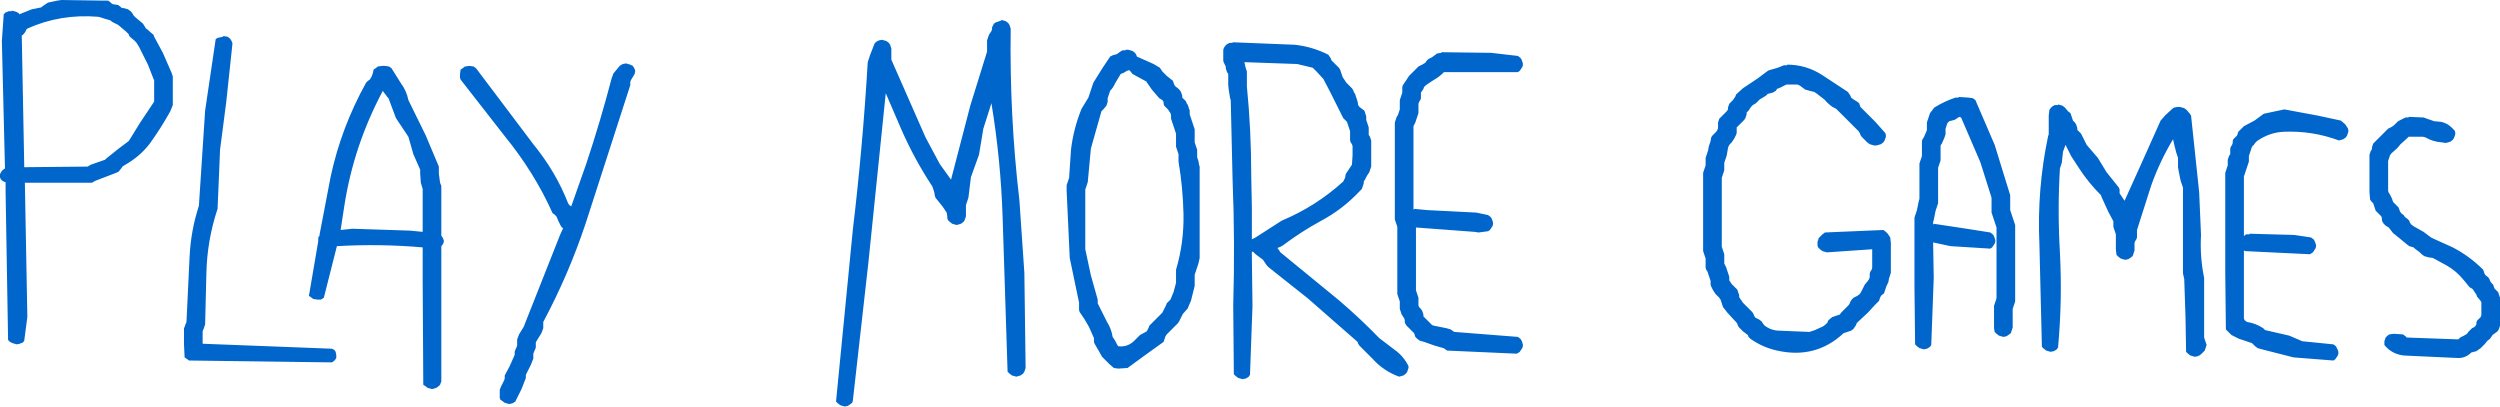
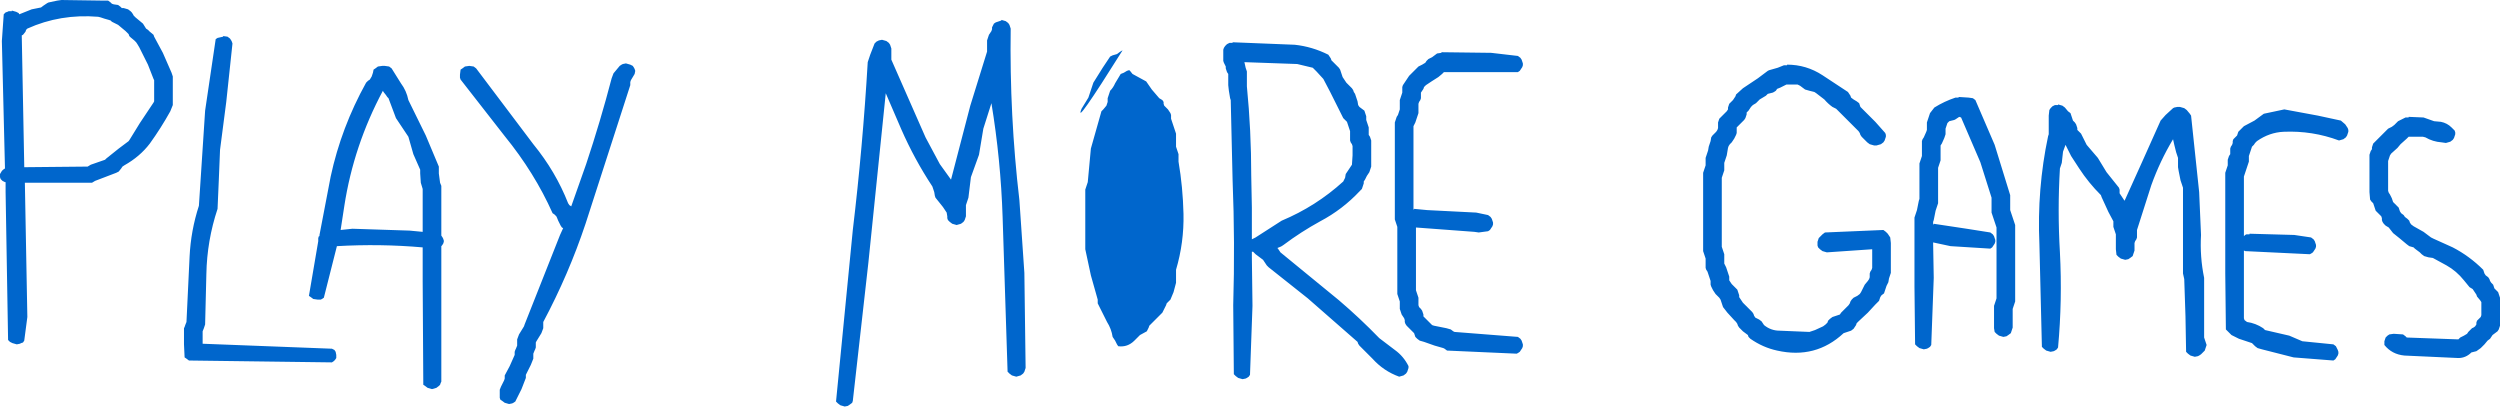
<svg xmlns="http://www.w3.org/2000/svg" height="32.7px" width="201.1px">
  <g transform="matrix(1.0, 0.0, 0.0, 1.0, 100.55, 16.35)">
-     <path d="M6.7 -11.35 L6.85 -11.2 7.0 -11.05 7.15 -10.9 7.25 -10.75 7.35 -10.45 7.45 -10.15 7.75 -9.7 8.2 -9.25 8.3 -9.1 8.35 -8.95 8.45 -8.8 8.5 -8.65 8.55 -8.5 8.65 -8.2 8.7 -7.9 8.8 -7.75 9.0 -7.6 9.2 -7.45 9.25 -7.3 9.3 -7.15 9.35 -7.0 9.35 -6.85 9.35 -6.7 9.4 -6.55 9.45 -6.4 9.5 -6.25 9.55 -6.1 9.55 -5.95 9.55 -5.8 9.55 -5.65 9.55 -5.5 9.65 -5.35 9.7 -5.2 9.75 -5.05 9.75 -4.9 9.75 -4.6 9.75 -4.3 9.75 -3.7 9.75 -2.95 9.7 -2.8 9.65 -2.65 9.6 -2.5 9.5 -2.35 9.4 -2.2 9.25 -1.9 9.15 -1.75 9.15 -1.6 9.1 -1.45 9.05 -1.3 9.0 -1.15 8.85 -1.0 Q7.45 0.5 5.65 1.45 4.1 2.3 2.7 3.35 L2.55 3.45 2.45 3.5 2.2 3.6 2.25 3.65 2.35 3.8 2.45 3.95 7.15 7.8 Q8.85 9.25 10.4 10.85 L11.65 11.8 Q12.35 12.3 12.75 13.1 L12.75 13.25 12.7 13.4 12.65 13.55 12.55 13.7 12.35 13.85 12.0 13.95 Q10.75 13.5 9.85 12.5 L8.8 11.45 8.7 11.3 8.65 11.15 4.65 7.65 1.5 5.15 1.35 5.0 1.25 4.85 1.15 4.7 1.05 4.55 0.45 4.1 0.25 3.9 0.15 3.9 0.15 4.35 0.2 8.25 0.0 13.8 -0.1 13.95 -0.25 14.05 -0.35 14.1 -0.6 14.15 -0.95 14.05 -1.15 13.9 -1.3 13.75 -1.35 8.2 Q-1.2 3.15 -1.4 -1.85 L-1.55 -8.3 -1.6 -8.45 -1.65 -8.75 -1.7 -9.05 -1.75 -9.5 -1.75 -10.25 -1.75 -10.4 -1.85 -10.55 -1.9 -10.7 -1.95 -10.85 -1.95 -11.0 -2.1 -11.3 -2.15 -11.45 -2.15 -11.6 -2.15 -11.75 -2.15 -11.9 -2.15 -12.05 -2.15 -12.2 -2.15 -12.35 -2.1 -12.5 -2.0 -12.65 -1.85 -12.8 -1.65 -12.9 -1.4 -12.9 -1.4 -12.95 3.6 -12.75 Q5.0 -12.6 6.3 -11.95 L6.4 -11.8 6.5 -11.65 6.55 -11.5 6.7 -11.35 M5.35 -10.6 L5.05 -10.9 3.8 -11.2 -0.45 -11.35 -0.35 -10.9 -0.25 -10.6 -0.25 -10.0 -0.25 -9.4 Q0.1 -5.85 0.1 -2.2 L0.15 0.35 0.15 2.9 0.45 2.75 2.55 1.4 Q5.3 0.25 7.5 -1.75 L7.65 -2.05 7.7 -2.35 8.0 -2.8 8.2 -3.1 8.25 -3.85 8.25 -4.6 8.2 -4.75 8.1 -4.9 8.05 -5.05 8.05 -5.35 8.05 -5.65 8.05 -5.8 7.9 -6.25 7.8 -6.55 7.65 -6.7 7.5 -6.85 6.45 -8.95 5.9 -10.0 5.35 -10.6 M19.4 -12.1 L21.55 -11.85 21.75 -11.7 21.85 -11.55 21.9 -11.4 21.95 -11.25 21.95 -11.1 21.9 -10.95 21.8 -10.8 21.7 -10.65 21.55 -10.55 21.45 -10.55 15.6 -10.55 15.45 -10.4 15.15 -10.15 14.6 -9.8 14.15 -9.5 14.0 -9.35 13.95 -9.2 13.85 -9.05 13.75 -8.9 13.75 -8.75 13.75 -8.6 13.75 -8.45 13.7 -8.3 13.6 -8.15 13.55 -8.0 13.55 -7.85 13.55 -7.7 13.55 -7.55 13.55 -7.4 13.55 -7.25 13.5 -7.1 13.45 -6.95 13.4 -6.8 13.35 -6.65 13.3 -6.5 13.15 -6.2 13.15 -6.05 13.15 -3.65 13.15 -3.2 13.15 -3.05 13.15 0.25 13.15 0.5 13.2 0.5 13.2 0.45 14.25 0.55 18.2 0.75 19.15 0.95 19.35 1.1 19.45 1.25 19.5 1.4 19.55 1.55 19.55 1.7 19.5 1.85 19.4 2.0 19.3 2.15 19.15 2.25 18.4 2.35 18.05 2.3 13.35 1.95 13.35 3.25 13.35 4.6 13.35 4.75 13.35 7.0 13.4 7.15 13.45 7.3 13.5 7.45 13.55 7.6 13.55 7.75 13.55 7.9 13.55 8.05 13.55 8.2 13.6 8.35 13.75 8.5 13.85 8.65 13.9 8.8 13.95 8.95 13.95 9.1 14.1 9.25 14.25 9.4 14.4 9.55 14.55 9.7 14.65 9.8 14.8 9.85 15.8 10.05 16.15 10.15 16.35 10.3 16.45 10.35 21.55 10.75 21.75 10.9 21.85 11.05 21.9 11.2 21.95 11.35 21.95 11.5 21.9 11.65 21.8 11.8 21.7 11.95 21.55 12.05 21.45 12.1 15.85 11.85 15.65 11.7 15.55 11.65 14.85 11.45 14.0 11.15 13.65 11.05 13.45 10.9 13.3 10.75 13.25 10.6 13.2 10.45 13.05 10.3 12.9 10.15 12.75 10.0 12.6 9.85 12.5 9.7 12.45 9.55 12.45 9.4 12.4 9.25 12.3 9.1 12.2 8.95 12.15 8.8 12.1 8.65 12.05 8.5 12.05 8.35 12.05 8.2 12.05 8.05 12.05 7.9 12.0 7.75 11.95 7.6 11.9 7.45 11.85 7.3 11.85 7.15 11.85 5.65 11.85 4.3 11.85 4.15 11.85 1.9 11.8 1.75 11.75 1.6 11.7 1.45 11.65 1.3 11.65 1.0 11.65 -1.55 11.65 -1.7 11.65 -2.0 11.65 -5.6 11.65 -6.5 11.7 -6.65 11.75 -6.8 11.8 -6.95 11.9 -7.1 11.95 -7.25 12.05 -7.55 12.05 -7.7 12.05 -7.85 12.05 -8.0 12.05 -8.15 12.05 -8.3 12.1 -8.45 12.15 -8.6 12.2 -8.75 12.25 -8.9 12.25 -9.05 12.25 -9.2 12.25 -9.35 12.3 -9.5 12.5 -9.8 12.8 -10.25 13.55 -11.0 13.85 -11.15 14.1 -11.3 14.2 -11.45 14.35 -11.6 14.65 -11.75 14.85 -11.9 15.05 -12.05 15.4 -12.1 15.4 -12.15 19.4 -12.1 M37.65 -6.5 L37.7 -6.65 37.75 -6.8 37.9 -6.95 38.05 -7.1 38.35 -7.4 38.45 -7.55 38.45 -7.7 38.5 -7.85 38.55 -8.0 38.85 -8.3 39.05 -8.6 39.1 -8.75 39.65 -9.25 40.85 -10.05 41.65 -10.65 41.75 -10.7 42.45 -10.9 42.95 -11.1 43.2 -11.1 43.2 -11.15 Q44.75 -11.15 46.05 -10.3 L48.1 -8.95 48.2 -8.8 48.3 -8.65 48.35 -8.5 48.55 -8.35 48.8 -8.2 49.0 -8.05 49.05 -7.9 49.1 -7.75 49.55 -7.3 50.3 -6.55 51.1 -5.65 51.15 -5.5 51.15 -5.35 51.1 -5.2 51.05 -5.05 50.95 -4.9 50.75 -4.75 50.4 -4.65 50.2 -4.65 49.85 -4.75 49.65 -4.9 49.5 -5.05 49.35 -5.2 49.2 -5.35 49.1 -5.5 49.05 -5.65 48.95 -5.8 48.65 -6.1 48.05 -6.7 47.3 -7.45 47.15 -7.6 46.85 -7.75 Q46.5 -8.0 46.2 -8.35 L45.55 -8.85 45.4 -8.95 45.0 -9.05 44.65 -9.15 44.45 -9.3 44.25 -9.45 44.05 -9.55 43.95 -9.55 43.15 -9.55 42.85 -9.4 42.65 -9.3 42.4 -9.2 42.3 -9.05 42.15 -8.95 42.05 -8.9 41.65 -8.8 41.5 -8.65 41.0 -8.35 40.7 -8.05 40.45 -7.9 40.3 -7.75 40.2 -7.6 40.1 -7.45 39.95 -7.3 39.95 -7.15 39.9 -7.0 39.85 -6.85 39.75 -6.7 39.6 -6.55 39.45 -6.4 39.15 -6.1 39.15 -5.95 39.15 -5.8 39.15 -5.65 39.1 -5.5 38.95 -5.2 38.75 -4.9 38.6 -4.75 38.5 -4.6 38.45 -4.45 38.4 -4.15 38.35 -3.85 38.3 -3.7 38.15 -3.25 38.15 -3.1 38.15 -2.95 38.15 -2.8 38.15 -2.65 38.1 -2.5 38.05 -2.35 38.0 -2.2 37.95 -2.05 37.95 -1.0 37.95 0.95 37.95 3.2 37.95 3.5 38.0 3.65 38.05 3.8 38.1 3.95 38.15 4.1 38.15 4.25 38.15 4.4 38.15 4.55 38.15 4.7 38.15 4.85 38.3 5.15 38.4 5.45 38.45 5.6 38.55 5.9 38.55 6.05 38.55 6.2 38.65 6.35 38.75 6.5 38.9 6.65 39.2 6.95 39.25 7.1 39.3 7.25 39.35 7.4 39.35 7.55 39.45 7.7 39.65 8.0 39.95 8.3 40.25 8.6 40.4 8.75 40.5 8.9 40.55 9.05 40.65 9.2 40.95 9.35 41.15 9.5 41.25 9.65 41.35 9.8 Q41.9 10.25 42.6 10.25 L45.0 10.35 45.45 10.2 46.1 9.9 46.3 9.75 46.45 9.6 46.5 9.45 46.65 9.3 46.85 9.15 47.15 9.05 47.45 8.95 47.55 8.8 47.7 8.65 47.85 8.5 48.15 8.2 48.25 8.05 48.3 7.9 48.4 7.75 48.55 7.6 48.85 7.45 49.05 7.3 49.15 7.15 49.3 6.85 49.45 6.55 49.7 6.25 49.8 6.1 49.85 5.95 49.85 5.8 49.85 5.65 49.9 5.5 50.0 5.35 50.05 5.2 50.05 5.05 50.05 4.75 50.05 4.45 50.05 4.15 50.05 3.7 46.4 3.95 46.05 3.85 45.85 3.7 45.7 3.55 45.65 3.4 45.65 3.25 45.65 3.1 45.7 2.95 45.75 2.8 45.9 2.65 46.05 2.5 46.25 2.35 50.95 2.15 51.15 2.3 51.3 2.45 51.4 2.6 51.5 2.75 51.55 3.2 51.55 3.95 51.55 4.85 51.55 5.6 51.5 5.75 51.4 6.05 51.35 6.35 51.2 6.65 51.05 7.1 51.0 7.25 50.8 7.4 50.7 7.55 50.65 7.7 50.6 7.85 50.3 8.15 49.7 8.8 48.95 9.5 48.8 9.65 48.75 9.8 48.65 9.95 48.55 10.1 48.35 10.25 48.05 10.35 47.75 10.45 Q45.5 12.55 42.4 11.85 41.25 11.6 40.25 10.9 L40.1 10.75 40.05 10.6 39.85 10.45 39.65 10.3 39.5 10.15 39.35 10.0 39.25 9.85 39.2 9.7 39.1 9.55 38.95 9.4 38.4 8.8 38.05 8.35 37.85 7.75 37.75 7.6 37.45 7.3 37.25 7.0 37.1 6.7 37.05 6.55 37.05 6.4 37.05 6.25 37.0 6.1 36.9 5.8 36.8 5.5 36.7 5.35 36.65 5.2 36.65 5.05 36.65 4.9 36.65 4.75 36.65 4.6 36.65 4.45 36.6 4.3 36.55 4.15 36.5 4.0 36.45 3.85 36.45 2.5 36.45 0.25 36.45 -2.45 36.5 -2.6 36.55 -2.75 36.6 -2.9 36.65 -3.05 36.65 -3.2 36.65 -3.35 36.65 -3.5 36.65 -3.65 36.7 -3.8 36.85 -4.25 36.9 -4.55 37.05 -5.0 37.1 -5.3 37.2 -5.45 37.35 -5.6 37.5 -5.75 37.6 -5.9 37.65 -6.05 37.65 -6.2 37.65 -6.35 37.65 -6.5 M58.15 -8.45 L58.35 -8.3 59.9 -4.7 61.15 -0.65 61.15 -0.5 61.15 -0.2 61.15 0.4 61.15 0.55 61.2 0.7 61.3 1.0 61.5 1.6 61.55 1.75 61.55 4.15 61.55 7.45 61.55 7.9 61.5 8.05 61.45 8.2 61.4 8.35 61.35 8.5 61.35 8.65 61.35 9.1 61.35 9.85 61.35 10.0 61.3 10.15 61.25 10.3 61.2 10.45 61.0 10.6 60.85 10.7 60.6 10.75 60.25 10.65 60.05 10.5 59.9 10.35 59.85 10.05 59.85 9.0 59.85 8.25 59.9 8.1 59.95 7.95 60.0 7.8 60.05 7.65 60.05 5.55 60.05 2.55 60.05 1.95 60.0 1.8 59.9 1.5 59.7 0.9 59.65 0.75 59.65 0.6 59.65 0.3 59.65 -0.3 59.65 -0.45 58.75 -3.3 57.2 -6.9 57.05 -6.95 56.9 -6.85 56.75 -6.75 56.65 -6.7 56.25 -6.6 56.1 -6.45 56.05 -6.3 56.0 -6.15 55.95 -6.0 55.95 -5.85 55.95 -5.7 55.95 -5.55 55.9 -5.4 55.85 -5.25 55.65 -4.8 55.55 -4.65 55.55 -4.5 55.55 -4.2 55.55 -3.6 55.55 -3.45 55.5 -3.3 55.45 -3.15 55.4 -3.0 55.35 -2.85 55.35 -2.25 55.35 -0.75 55.35 0.0 55.3 0.15 55.15 0.6 55.0 1.35 54.95 1.5 54.95 1.7 55.0 1.7 55.0 1.65 57.65 2.05 59.55 2.35 59.75 2.5 59.85 2.65 59.9 2.8 59.95 2.95 59.95 3.1 59.9 3.25 59.8 3.4 59.7 3.55 59.55 3.65 56.35 3.45 54.95 3.15 55.0 6.0 54.8 11.4 54.7 11.55 54.55 11.65 54.45 11.7 54.2 11.75 53.85 11.65 53.65 11.5 53.5 11.35 53.45 6.7 53.45 1.15 53.5 1.0 53.65 0.55 53.8 -0.2 53.85 -0.35 53.85 -0.95 53.85 -2.45 53.85 -3.2 53.9 -3.35 53.95 -3.5 54.0 -3.65 54.05 -3.8 54.05 -3.95 54.05 -4.25 54.05 -4.85 54.05 -5.0 54.1 -5.15 54.2 -5.3 54.4 -5.75 54.45 -5.9 54.45 -6.05 54.45 -6.2 54.45 -6.35 54.45 -6.5 54.5 -6.65 54.55 -6.8 54.65 -7.1 54.7 -7.25 55.05 -7.7 Q55.85 -8.2 56.75 -8.5 L57.0 -8.5 57.0 -8.55 57.8 -8.5 58.15 -8.45 M66.35 -6.5 L66.45 -6.35 66.5 -6.2 66.55 -6.05 66.55 -5.9 66.7 -5.75 66.85 -5.6 67.3 -4.7 68.2 -3.65 68.9 -2.5 69.9 -1.25 69.95 -1.1 69.95 -0.95 69.95 -0.8 70.05 -0.65 70.25 -0.35 70.35 -0.2 71.75 -3.3 73.25 -6.65 73.65 -7.1 74.25 -7.65 74.35 -7.7 74.6 -7.75 74.8 -7.75 75.15 -7.65 75.35 -7.5 75.6 -7.2 75.7 -7.05 76.35 -0.9 76.5 2.55 Q76.4 4.3 76.75 6.0 L76.75 8.1 76.75 10.35 76.75 10.8 76.8 10.95 76.85 11.1 76.9 11.25 76.95 11.4 76.9 11.55 76.85 11.7 76.8 11.85 76.65 12.0 76.5 12.15 76.35 12.25 76.25 12.3 76.0 12.35 75.65 12.25 75.45 12.1 75.3 11.95 75.25 9.1 75.15 6.1 75.05 5.65 75.05 2.5 75.05 -0.65 75.05 -1.25 74.85 -1.85 74.7 -2.6 74.65 -2.9 74.65 -3.05 74.65 -3.35 74.65 -3.5 74.65 -3.65 74.5 -4.1 74.35 -4.7 74.25 -5.15 Q73.2 -3.4 72.5 -1.45 L71.35 2.15 71.35 2.3 71.35 2.45 71.35 2.6 71.35 2.75 71.3 2.9 71.2 3.05 71.15 3.2 71.15 3.35 71.15 3.5 71.15 3.65 71.15 3.8 71.1 3.95 71.05 4.1 71.0 4.25 70.8 4.4 70.65 4.5 70.4 4.55 70.05 4.45 69.85 4.3 69.7 4.15 69.65 3.7 69.65 2.95 69.65 2.5 69.6 2.35 69.55 2.2 69.5 2.05 69.45 1.9 69.45 1.75 69.45 1.6 69.45 1.45 69.05 0.7 68.5 -0.5 68.45 -0.65 Q67.45 -1.65 66.7 -2.8 L66.05 -3.8 65.6 -4.7 65.4 -4.15 65.3 -3.25 65.15 -2.8 Q64.95 0.55 65.15 3.95 65.35 7.8 65.0 11.6 L64.9 11.75 64.75 11.85 64.65 11.9 64.4 11.95 64.05 11.85 63.85 11.7 63.7 11.55 63.5 3.3 Q63.3 -1.15 64.2 -5.4 L64.25 -5.55 64.25 -6.15 64.25 -7.05 64.3 -7.5 64.4 -7.65 64.55 -7.8 64.75 -7.9 65.0 -7.9 65.0 -7.95 65.35 -7.85 65.55 -7.7 65.8 -7.4 66.0 -7.25 66.05 -7.1 66.1 -6.95 66.15 -6.8 66.2 -6.65 66.35 -6.5 M80.8 -6.65 L81.55 -7.2 83.2 -7.55 85.9 -7.05 87.75 -6.65 88.1 -6.35 88.3 -6.05 88.35 -5.9 88.35 -5.75 88.3 -5.6 88.25 -5.45 88.15 -5.3 87.95 -5.15 87.6 -5.05 Q85.45 -5.85 83.15 -5.75 82.0 -5.7 81.0 -5.0 L80.85 -4.85 80.75 -4.7 80.6 -4.55 80.5 -4.25 80.45 -4.1 80.4 -3.95 80.35 -3.8 80.35 -3.65 80.35 -3.5 80.35 -3.35 80.2 -2.9 80.1 -2.6 80.0 -2.3 79.95 -2.15 79.95 2.05 79.95 2.65 80.05 2.55 80.15 2.5 80.4 2.5 80.4 2.45 84.0 2.55 85.35 2.75 85.55 2.9 85.65 3.05 85.7 3.2 85.75 3.35 85.75 3.5 85.7 3.65 85.6 3.8 85.5 3.95 85.35 4.05 85.25 4.1 80.05 3.85 79.95 3.8 79.95 5.35 79.95 9.25 80.0 9.4 80.2 9.55 Q80.9 9.65 81.5 10.05 L81.65 10.2 83.6 10.65 84.65 11.1 87.15 11.35 87.35 11.5 87.5 11.8 87.55 11.95 87.55 12.1 87.5 12.25 87.4 12.4 87.3 12.55 87.15 12.65 83.95 12.4 81.4 11.75 81.05 11.65 80.85 11.5 80.7 11.35 80.6 11.25 79.55 10.9 78.95 10.6 78.8 10.45 78.65 10.3 78.5 10.15 78.45 5.65 78.45 1.6 78.45 -2.45 78.5 -2.6 78.55 -2.75 78.6 -2.9 78.65 -3.05 78.65 -3.2 78.65 -3.35 78.65 -3.5 78.7 -3.65 78.75 -3.8 78.85 -3.95 78.85 -4.1 78.85 -4.25 78.85 -4.4 78.9 -4.55 79.0 -4.7 79.05 -4.85 79.05 -5.0 79.1 -5.15 79.25 -5.3 79.4 -5.45 79.45 -5.6 79.5 -5.75 79.65 -5.9 79.8 -6.05 79.95 -6.2 80.8 -6.65 M91.1 -5.55 L91.55 -6.0 91.85 -6.15 92.05 -6.3 92.35 -6.6 92.65 -6.75 92.85 -6.85 92.95 -6.9 93.2 -6.9 93.2 -6.95 94.4 -6.9 95.25 -6.6 95.8 -6.55 Q96.3 -6.45 96.65 -6.1 L96.9 -5.85 96.95 -5.7 96.95 -5.55 96.9 -5.4 96.85 -5.25 96.75 -5.1 96.55 -4.95 96.2 -4.85 95.85 -4.9 Q95.15 -4.95 94.55 -5.3 L94.35 -5.35 93.2 -5.35 93.05 -5.2 92.55 -4.75 92.3 -4.45 91.8 -4.0 91.7 -3.85 91.65 -3.7 91.6 -3.55 91.55 -3.4 91.55 -3.25 91.55 -2.8 91.55 -2.35 91.55 -1.3 91.55 -1.0 91.6 -0.85 91.7 -0.7 91.85 -0.4 91.9 -0.25 91.95 -0.1 92.1 0.05 92.25 0.2 92.4 0.35 92.45 0.5 92.5 0.65 92.6 0.8 92.8 0.95 92.9 1.1 93.1 1.25 93.25 1.4 93.3 1.55 93.4 1.7 93.6 1.85 94.4 2.3 95.0 2.75 95.2 2.85 96.75 3.55 Q98.1 4.25 99.2 5.35 L99.25 5.5 99.3 5.65 99.4 5.8 99.6 5.95 99.7 6.1 99.75 6.25 99.85 6.4 100.0 6.55 100.05 6.7 100.1 6.85 100.25 7.0 100.4 7.15 100.45 7.3 100.5 7.45 100.55 7.6 100.55 7.75 100.55 8.2 100.55 8.65 100.55 9.7 100.55 9.85 100.5 10.0 100.45 10.15 100.35 10.3 100.15 10.45 99.95 10.6 99.85 10.75 99.75 10.9 99.55 11.05 99.3 11.35 99.0 11.65 98.65 11.9 98.25 12.0 Q97.8 12.45 97.2 12.45 L92.85 12.25 Q91.85 12.15 91.25 11.4 L91.25 11.25 91.25 11.1 91.3 10.95 91.35 10.8 91.5 10.65 91.65 10.55 92.0 10.5 92.75 10.55 92.95 10.7 93.05 10.8 97.2 10.95 97.35 10.8 97.65 10.65 97.9 10.5 98.0 10.35 98.15 10.2 98.3 10.05 Q98.45 10.0 98.55 9.9 L98.65 9.75 98.65 9.6 98.7 9.45 98.85 9.3 99.0 9.15 99.05 9.0 99.05 8.7 99.05 8.55 99.05 8.4 99.05 8.1 99.05 7.95 98.95 7.8 98.7 7.5 98.65 7.35 98.55 7.2 98.35 6.9 98.1 6.75 97.65 6.2 Q97.05 5.45 96.25 5.0 L95.15 4.4 94.8 4.35 94.45 4.25 94.25 4.1 94.1 3.95 93.7 3.65 93.6 3.55 93.25 3.45 93.05 3.3 92.45 2.8 91.95 2.4 91.6 1.95 91.35 1.8 91.2 1.65 91.1 1.5 91.05 1.35 91.05 1.2 91.0 1.05 90.85 0.9 90.7 0.75 90.55 0.6 90.5 0.45 90.45 0.3 90.4 0.15 90.35 0.0 90.2 -0.15 90.1 -0.3 90.05 -0.9 90.05 -1.95 90.05 -3.0 90.05 -3.6 90.05 -3.9 90.1 -4.05 90.15 -4.2 90.25 -4.35 90.25 -4.5 90.3 -4.65 90.35 -4.8 90.8 -5.25 91.1 -5.55 M-90.85 -15.8 L-90.75 -15.7 -90.6 -15.7 -90.25 -15.6 -90.05 -15.45 -89.95 -15.35 -89.85 -15.2 -89.8 -15.1 -89.65 -14.95 -89.05 -14.45 -88.8 -14.05 -88.65 -13.95 -88.5 -13.8 -88.2 -13.55 -88.15 -13.4 -87.45 -12.1 -86.75 -10.5 -86.65 -10.2 -86.65 -10.1 -86.65 -9.35 -86.65 -8.45 -86.65 -7.9 -86.85 -7.4 Q-87.6 -6.05 -88.5 -4.8 -89.3 -3.75 -90.55 -3.05 L-90.7 -2.95 -90.8 -2.8 -91.0 -2.55 -91.2 -2.45 -92.9 -1.8 -93.15 -1.65 -98.55 -1.65 -98.35 9.15 -98.6 11.05 -98.7 11.2 -98.85 11.25 -98.95 11.3 -99.2 11.35 -99.55 11.25 -99.75 11.15 -99.9 11.0 -100.1 -0.9 -100.1 -1.7 -100.15 -1.7 -100.35 -1.8 -100.5 -1.95 -100.55 -2.1 -100.55 -2.2 -100.55 -2.35 -100.4 -2.6 -100.3 -2.7 -100.15 -2.8 -100.4 -13.05 -100.25 -15.2 -100.1 -15.35 -99.95 -15.4 -99.85 -15.45 -99.6 -15.45 -99.6 -15.5 -99.25 -15.4 -99.05 -15.3 -99.0 -15.2 -98.0 -15.6 -97.25 -15.75 -97.05 -15.9 -96.9 -16.0 -96.75 -16.1 -96.65 -16.15 -95.95 -16.3 -95.6 -16.35 -92.2 -16.3 -91.85 -16.3 -91.65 -16.15 -91.55 -16.05 -91.4 -16.0 -91.05 -15.95 -90.85 -15.8 M-91.05 -14.35 L-91.35 -14.5 -91.55 -14.6 -91.65 -14.7 -91.8 -14.75 -92.15 -14.85 -92.45 -14.95 -92.65 -15.0 Q-95.7 -15.25 -98.35 -14.05 L-98.45 -13.95 -98.5 -13.8 -98.7 -13.55 -98.8 -13.5 -98.6 -3.0 -98.6 -2.9 -93.5 -2.95 -93.25 -3.1 -92.1 -3.5 -92.0 -3.6 -91.0 -4.4 -90.2 -5.0 -90.1 -5.15 -89.3 -6.45 -88.2 -8.1 -88.15 -8.2 -88.15 -8.35 -88.15 -8.85 -88.15 -9.35 -88.15 -9.9 -88.2 -10.0 -88.65 -11.15 -89.35 -12.55 -89.5 -12.8 -89.6 -12.95 -89.75 -13.1 -90.05 -13.35 -90.15 -13.45 -90.2 -13.6 -90.3 -13.7 -90.45 -13.85 -90.75 -14.1 -91.05 -14.35 M-83.05 -13.3 L-82.6 -13.4 -82.6 -13.45 -82.25 -13.4 -82.05 -13.25 -81.95 -13.1 -81.9 -13.0 -81.85 -12.85 -82.35 -8.15 -82.85 -4.3 -82.95 -1.85 -83.05 0.45 Q-83.9 3.0 -83.95 5.7 L-84.05 9.75 -84.1 9.9 -84.15 10.05 -84.25 10.3 -84.25 10.55 -84.25 11.05 -84.25 11.3 -73.85 11.7 -73.65 11.8 -73.55 11.95 -73.5 12.2 -73.5 12.45 -73.6 12.6 -73.7 12.7 -73.85 12.8 -85.35 12.65 -85.55 12.5 -85.7 12.4 -85.75 11.35 -85.75 10.05 -85.7 9.95 -85.65 9.8 -85.55 9.55 -85.3 4.3 Q-85.2 2.2 -84.55 0.2 L-84.05 -7.45 -83.2 -13.2 -83.05 -13.3 M-71.1 -9.7 L-70.95 -9.85 -70.8 -9.95 -70.65 -10.2 -70.55 -10.5 -70.5 -10.75 -70.35 -10.85 -70.15 -11.0 -69.8 -11.05 -69.6 -11.05 -69.25 -11.0 -69.05 -10.85 -68.3 -9.65 Q-67.85 -9.05 -67.7 -8.3 L-66.3 -5.45 -65.25 -2.95 -65.25 -2.4 -65.15 -1.65 -65.05 -1.4 -65.05 2.6 -64.95 2.75 -64.9 2.85 -64.85 3.0 -64.85 3.1 -64.9 3.25 -65.0 3.4 -65.05 3.45 -65.05 6.9 -65.05 14.35 -65.1 14.45 -65.15 14.6 -65.25 14.7 -65.45 14.85 -65.8 14.95 -66.15 14.85 -66.35 14.7 -66.5 14.6 -66.55 6.3 -66.55 3.55 Q-69.95 3.25 -73.45 3.45 L-74.5 7.6 -74.65 7.7 -74.75 7.75 -75.0 7.75 -75.35 7.7 -75.55 7.55 -75.7 7.45 -74.95 3.05 -74.95 2.9 -74.95 2.8 -74.9 2.65 -74.85 2.65 -74.85 2.6 -74.85 2.55 -73.95 -2.15 Q-73.1 -6.1 -71.1 -9.7 M-62.25 -10.85 L-57.65 -4.75 Q-55.85 -2.55 -54.85 0.0 L-54.75 0.15 -54.6 0.25 -53.4 -3.15 Q-52.25 -6.6 -51.35 -10.05 L-51.2 -10.45 -50.7 -11.05 -50.55 -11.15 -50.45 -11.2 -50.2 -11.25 -49.85 -11.15 -49.65 -11.05 -49.55 -10.9 -49.5 -10.8 -49.45 -10.65 -49.5 -10.4 -49.8 -9.9 -49.85 -9.75 -49.85 -9.65 -49.85 -9.5 -53.45 1.65 Q-54.8 5.7 -56.85 9.55 L-56.85 9.7 -56.85 9.8 -56.85 10.05 -57.0 10.45 -57.4 11.1 -57.45 11.2 -57.45 11.35 -57.45 11.5 -57.45 11.6 -57.5 11.75 -57.55 11.85 -57.65 12.1 -57.65 12.25 -57.65 12.4 -57.65 12.5 -57.85 13.0 -58.25 13.8 -58.25 13.9 -58.25 14.05 -58.6 14.95 -59.1 15.95 -59.25 16.05 -59.35 16.1 -59.6 16.15 -59.95 16.05 -60.15 15.9 -60.3 15.8 -60.35 15.65 -60.35 15.4 -60.35 15.0 -60.25 14.75 -60.0 14.25 -59.95 14.1 -59.95 14.0 -59.95 13.85 -59.55 13.1 -59.15 12.2 -59.15 12.1 -59.15 11.95 -59.1 11.8 -59.05 11.7 -58.95 11.45 -58.95 11.3 -58.95 11.2 -58.95 10.95 -58.8 10.55 -58.4 9.9 -58.35 9.75 -55.5 2.55 -55.25 2.0 -55.35 1.95 -55.45 1.8 -55.65 1.4 -55.75 1.15 -55.8 1.05 -55.95 0.9 -56.1 0.8 Q-57.55 -2.45 -59.95 -5.4 L-63.5 -9.95 -63.55 -10.1 -63.55 -10.35 -63.5 -10.75 -63.35 -10.85 -63.15 -11.0 -62.8 -11.05 -62.45 -11.0 -62.25 -10.85 M-69.4 -8.55 L-69.5 -8.7 -69.7 -8.95 -69.75 -9.05 Q-72.1 -4.65 -72.85 0.2 L-73.15 2.15 -72.2 2.05 -67.6 2.2 -66.55 2.3 -66.55 -1.15 -66.7 -1.65 -66.75 -2.4 -66.75 -2.7 -67.3 -3.95 -67.7 -5.35 -68.7 -6.85 -69.3 -8.45 -69.4 -8.55 M-28.95 -12.75 L-28.9 -12.6 -28.85 -12.45 -28.85 -12.3 -28.85 -12.0 -28.85 -11.55 -26.1 -5.3 -24.95 -3.15 -24.05 -1.9 -22.5 -7.85 -21.15 -12.2 -21.15 -12.35 -21.15 -12.65 -21.15 -13.1 -21.1 -13.25 -21.0 -13.55 -20.8 -13.85 -20.75 -14.0 -20.75 -14.15 -20.6 -14.45 -20.45 -14.55 -20.0 -14.7 -20.0 -14.75 -19.65 -14.65 -19.45 -14.5 -19.35 -14.35 -19.3 -14.2 -19.25 -14.05 Q-19.35 -7.05 -18.55 -0.25 L-18.15 5.6 -18.05 13.25 -18.1 13.4 -18.15 13.55 -18.25 13.7 -18.45 13.85 -18.8 13.95 -19.15 13.85 -19.35 13.7 -19.5 13.55 -19.9 1.1 Q-20.05 -3.5 -20.8 -8.05 L-21.45 -6.0 -21.8 -3.9 -22.45 -2.1 -22.65 -0.45 -22.7 -0.3 -22.75 -0.15 -22.85 0.15 -22.85 0.3 -22.85 0.6 -22.85 1.05 -22.9 1.2 -22.95 1.35 -23.05 1.5 -23.25 1.65 -23.6 1.75 -23.95 1.65 -24.15 1.5 -24.3 1.35 -24.35 1.2 -24.35 1.05 -24.4 0.75 -24.7 0.3 -25.3 -0.45 -25.35 -0.6 -25.4 -0.9 -25.55 -1.35 Q-27.0 -3.55 -28.05 -5.95 L-29.3 -8.85 -30.7 4.8 -31.95 15.9 -32.0 16.05 -32.2 16.2 -32.35 16.3 -32.6 16.35 -32.95 16.25 -33.15 16.1 -33.3 15.95 -31.95 2.15 Q-31.15 -4.55 -30.75 -11.35 L-30.55 -11.95 -30.2 -12.85 -30.05 -13.0 -29.85 -13.1 -29.6 -13.15 -29.25 -13.05 -29.05 -12.9 -28.95 -12.75 M-10.25 -12.3 L-10.0 -12.3 -10.0 -12.35 -9.8 -12.35 -9.45 -12.25 -9.25 -12.1 -9.15 -11.95 -9.1 -11.8 -7.75 -11.2 -7.25 -10.9 -7.15 -10.75 -7.05 -10.6 -6.7 -10.25 -6.2 -9.85 -6.15 -9.7 -6.1 -9.55 -6.0 -9.4 -5.8 -9.25 -5.65 -9.1 -5.55 -8.95 -5.5 -8.8 -5.45 -8.65 -5.45 -8.5 -5.3 -8.35 -5.15 -8.2 -5.1 -8.05 -5.0 -7.9 -4.9 -7.6 -4.85 -7.45 -4.85 -7.3 -4.85 -7.15 -4.75 -6.85 -4.55 -6.25 -4.45 -5.95 -4.45 -5.65 -4.45 -5.2 -4.45 -4.9 -4.4 -4.75 -4.35 -4.6 -4.3 -4.45 -4.25 -4.3 -4.25 -4.15 -4.25 -4.0 -4.25 -3.85 -4.25 -3.7 -4.2 -3.55 -4.15 -3.4 -4.1 -3.1 -4.05 -2.95 -4.05 -0.4 -4.05 3.2 -4.05 4.4 -4.15 4.85 -4.35 5.45 -4.45 5.75 -4.45 5.9 -4.45 6.05 -4.45 6.35 -4.45 6.65 -4.6 7.25 -4.75 7.85 -4.95 8.3 -5.0 8.45 -5.4 8.9 -5.7 9.5 -5.8 9.65 -6.1 9.95 -6.7 10.55 -6.8 10.7 -6.85 10.85 -6.9 11.0 -6.95 11.15 -8.55 12.3 -9.85 13.25 -10.6 13.3 -10.95 13.25 -11.3 12.95 -11.9 12.35 -12.15 11.9 -12.5 11.3 -12.55 11.15 -12.55 11.0 -12.55 10.85 -12.95 9.95 -13.3 9.35 -13.7 8.75 -13.75 8.6 -13.75 8.45 -13.75 8.15 -13.75 8.0 -14.5 4.4 -14.75 -1.0 -14.75 -1.45 -14.7 -1.6 -14.65 -1.75 -14.6 -1.9 -14.55 -2.05 -14.4 -4.3 Q-14.2 -6.0 -13.55 -7.6 L-13.0 -8.5 -12.6 -9.7 -11.85 -10.9 -11.25 -11.8 -11.05 -11.9 -10.7 -12.0 -10.5 -12.15 -10.35 -12.25 -10.25 -12.3 M-10.4 -10.4 L-10.85 -9.65 Q-11.0 -9.3 -11.25 -9.05 L-11.35 -8.75 -11.4 -8.6 -11.45 -8.45 -11.45 -8.3 -11.45 -8.15 -11.5 -8.0 -11.55 -7.85 -11.8 -7.55 -11.95 -7.4 -12.8 -4.4 -13.05 -1.7 -13.15 -1.4 -13.2 -1.25 -13.25 -1.1 -13.25 1.3 -13.25 3.7 -12.8 5.8 -12.25 7.75 -12.25 7.9 -12.25 8.05 -11.5 9.55 Q-11.15 10.1 -11.05 10.75 L-10.85 11.05 -10.7 11.35 -10.6 11.5 Q-9.85 11.6 -9.3 11.05 L-8.85 10.6 -8.3 10.3 -8.15 10.0 -8.1 9.85 -7.5 9.25 -7.05 8.8 -6.9 8.5 -6.75 8.2 -6.7 8.05 -6.55 7.9 -6.4 7.75 -6.15 7.15 -5.95 6.4 -5.95 5.95 -5.95 5.5 -5.95 5.35 Q-5.3 3.15 -5.35 0.85 -5.4 -1.3 -5.75 -3.35 L-5.75 -3.65 -5.75 -3.8 -5.75 -3.95 -5.85 -4.25 -5.9 -4.4 -5.95 -4.55 -5.95 -5.0 -5.95 -5.45 -5.95 -5.6 -6.15 -6.2 -6.35 -6.8 -6.35 -6.95 -6.35 -7.1 -6.4 -7.25 -6.6 -7.55 -6.9 -7.85 -6.95 -8.0 -6.95 -8.15 -7.05 -8.3 -7.3 -8.45 -7.9 -9.15 -8.35 -9.8 -9.45 -10.4 -9.65 -10.65 -9.7 -10.7 -9.75 -10.7 -9.9 -10.65 -10.15 -10.5 -10.4 -10.4" fill="#0066cc" fill-rule="evenodd" stroke="none" />
+     <path d="M6.7 -11.35 L6.85 -11.2 7.0 -11.05 7.15 -10.9 7.25 -10.75 7.35 -10.45 7.45 -10.15 7.75 -9.7 8.2 -9.25 8.3 -9.1 8.35 -8.95 8.45 -8.8 8.5 -8.65 8.55 -8.5 8.65 -8.2 8.7 -7.9 8.8 -7.75 9.0 -7.6 9.2 -7.45 9.25 -7.3 9.3 -7.15 9.35 -7.0 9.35 -6.85 9.35 -6.7 9.4 -6.55 9.45 -6.4 9.5 -6.25 9.55 -6.1 9.55 -5.95 9.55 -5.8 9.55 -5.65 9.55 -5.5 9.65 -5.35 9.7 -5.2 9.75 -5.05 9.75 -4.9 9.75 -4.6 9.75 -4.3 9.75 -3.7 9.75 -2.95 9.7 -2.8 9.65 -2.65 9.6 -2.5 9.5 -2.35 9.4 -2.2 9.25 -1.9 9.15 -1.75 9.15 -1.6 9.1 -1.45 9.05 -1.3 9.0 -1.15 8.85 -1.0 Q7.45 0.5 5.65 1.45 4.1 2.3 2.7 3.35 L2.55 3.45 2.45 3.5 2.2 3.6 2.25 3.65 2.35 3.8 2.45 3.95 7.15 7.8 Q8.85 9.25 10.4 10.85 L11.65 11.8 Q12.35 12.3 12.75 13.1 L12.75 13.25 12.7 13.4 12.65 13.55 12.55 13.7 12.35 13.85 12.0 13.95 Q10.75 13.5 9.85 12.5 L8.8 11.45 8.7 11.3 8.65 11.15 4.65 7.65 1.5 5.15 1.35 5.0 1.25 4.85 1.15 4.7 1.05 4.55 0.45 4.1 0.25 3.9 0.15 3.9 0.15 4.35 0.2 8.25 0.0 13.8 -0.1 13.95 -0.25 14.05 -0.35 14.1 -0.6 14.15 -0.95 14.05 -1.15 13.9 -1.3 13.75 -1.35 8.2 Q-1.2 3.15 -1.4 -1.85 L-1.55 -8.3 -1.6 -8.45 -1.65 -8.75 -1.7 -9.05 -1.75 -9.5 -1.75 -10.25 -1.75 -10.4 -1.85 -10.55 -1.9 -10.7 -1.95 -10.85 -1.95 -11.0 -2.1 -11.3 -2.15 -11.45 -2.15 -11.6 -2.15 -11.75 -2.15 -11.9 -2.15 -12.05 -2.15 -12.2 -2.15 -12.35 -2.1 -12.5 -2.0 -12.65 -1.85 -12.8 -1.65 -12.9 -1.4 -12.9 -1.4 -12.95 3.6 -12.75 Q5.0 -12.6 6.3 -11.95 L6.4 -11.8 6.5 -11.65 6.55 -11.5 6.7 -11.35 M5.35 -10.6 L5.05 -10.9 3.8 -11.2 -0.45 -11.35 -0.35 -10.9 -0.25 -10.6 -0.25 -10.0 -0.25 -9.4 Q0.1 -5.85 0.1 -2.2 L0.15 0.35 0.15 2.9 0.45 2.75 2.55 1.4 Q5.3 0.25 7.5 -1.75 L7.65 -2.05 7.7 -2.35 8.0 -2.8 8.2 -3.1 8.25 -3.85 8.25 -4.6 8.2 -4.75 8.1 -4.9 8.05 -5.05 8.05 -5.35 8.05 -5.65 8.05 -5.8 7.9 -6.25 7.8 -6.55 7.65 -6.7 7.5 -6.85 6.45 -8.95 5.9 -10.0 5.35 -10.6 M19.4 -12.1 L21.55 -11.85 21.75 -11.7 21.85 -11.55 21.9 -11.4 21.95 -11.25 21.95 -11.1 21.9 -10.95 21.8 -10.8 21.7 -10.65 21.55 -10.55 21.45 -10.55 15.6 -10.55 15.45 -10.4 15.15 -10.15 14.6 -9.8 14.15 -9.5 14.0 -9.35 13.95 -9.2 13.85 -9.05 13.75 -8.9 13.75 -8.75 13.75 -8.6 13.75 -8.45 13.7 -8.3 13.6 -8.15 13.55 -8.0 13.55 -7.85 13.55 -7.7 13.55 -7.55 13.55 -7.4 13.55 -7.25 13.5 -7.1 13.45 -6.95 13.4 -6.8 13.35 -6.65 13.3 -6.5 13.15 -6.2 13.15 -6.05 13.15 -3.65 13.15 -3.2 13.15 -3.05 13.15 0.25 13.15 0.5 13.2 0.5 13.2 0.45 14.25 0.55 18.2 0.75 19.15 0.95 19.35 1.1 19.45 1.25 19.5 1.4 19.55 1.55 19.55 1.7 19.5 1.85 19.4 2.0 19.3 2.15 19.15 2.25 18.4 2.35 18.05 2.3 13.35 1.95 13.35 3.25 13.35 4.6 13.35 4.75 13.35 7.0 13.4 7.15 13.45 7.3 13.5 7.45 13.55 7.6 13.55 7.75 13.55 7.9 13.55 8.05 13.55 8.2 13.6 8.35 13.75 8.5 13.85 8.65 13.9 8.8 13.95 8.95 13.95 9.1 14.1 9.25 14.25 9.4 14.4 9.55 14.55 9.7 14.65 9.8 14.8 9.85 15.8 10.05 16.15 10.15 16.35 10.3 16.45 10.35 21.55 10.75 21.75 10.9 21.85 11.05 21.9 11.2 21.95 11.35 21.95 11.5 21.9 11.65 21.8 11.8 21.7 11.95 21.55 12.05 21.45 12.1 15.85 11.85 15.65 11.7 15.55 11.65 14.85 11.45 14.0 11.15 13.65 11.05 13.45 10.9 13.3 10.75 13.25 10.6 13.2 10.45 13.05 10.3 12.9 10.15 12.75 10.0 12.6 9.85 12.5 9.7 12.45 9.55 12.45 9.4 12.4 9.25 12.3 9.1 12.2 8.95 12.15 8.8 12.1 8.65 12.05 8.5 12.05 8.35 12.05 8.2 12.05 8.05 12.05 7.9 12.0 7.75 11.95 7.6 11.9 7.45 11.85 7.3 11.85 7.15 11.85 5.65 11.85 4.3 11.85 4.15 11.85 1.9 11.8 1.75 11.75 1.6 11.7 1.45 11.65 1.3 11.65 1.0 11.65 -1.55 11.65 -1.7 11.65 -2.0 11.65 -5.6 11.65 -6.5 11.7 -6.65 11.75 -6.8 11.8 -6.95 11.9 -7.1 11.95 -7.25 12.05 -7.55 12.05 -7.7 12.05 -7.85 12.05 -8.0 12.05 -8.15 12.05 -8.3 12.1 -8.45 12.15 -8.6 12.2 -8.75 12.25 -8.9 12.25 -9.05 12.25 -9.2 12.25 -9.35 12.3 -9.5 12.5 -9.8 12.8 -10.25 13.55 -11.0 13.85 -11.15 14.1 -11.3 14.2 -11.45 14.35 -11.6 14.65 -11.75 14.85 -11.9 15.05 -12.05 15.4 -12.1 15.4 -12.15 19.4 -12.1 M37.65 -6.5 L37.7 -6.65 37.75 -6.8 37.9 -6.95 38.05 -7.1 38.35 -7.4 38.45 -7.55 38.45 -7.7 38.5 -7.85 38.55 -8.0 38.85 -8.3 39.05 -8.6 39.1 -8.75 39.65 -9.25 40.85 -10.05 41.65 -10.65 41.75 -10.7 42.45 -10.9 42.95 -11.1 43.2 -11.1 43.2 -11.15 Q44.75 -11.15 46.05 -10.3 L48.1 -8.95 48.2 -8.8 48.3 -8.65 48.35 -8.5 48.55 -8.35 48.8 -8.2 49.0 -8.05 49.05 -7.9 49.1 -7.75 49.55 -7.3 50.3 -6.55 51.1 -5.65 51.15 -5.5 51.15 -5.35 51.1 -5.2 51.05 -5.05 50.95 -4.9 50.75 -4.75 50.4 -4.65 50.2 -4.65 49.85 -4.75 49.65 -4.9 49.5 -5.05 49.35 -5.2 49.2 -5.35 49.1 -5.5 49.05 -5.65 48.95 -5.8 48.65 -6.1 48.05 -6.7 47.3 -7.45 47.15 -7.6 46.85 -7.75 Q46.5 -8.0 46.2 -8.35 L45.55 -8.85 45.4 -8.95 45.0 -9.05 44.65 -9.15 44.45 -9.3 44.25 -9.45 44.05 -9.55 43.95 -9.55 43.15 -9.55 42.85 -9.4 42.65 -9.3 42.4 -9.2 42.3 -9.05 42.15 -8.95 42.05 -8.9 41.65 -8.8 41.5 -8.65 41.0 -8.35 40.7 -8.05 40.45 -7.9 40.3 -7.75 40.2 -7.6 40.1 -7.45 39.95 -7.3 39.95 -7.15 39.9 -7.0 39.85 -6.85 39.75 -6.7 39.6 -6.55 39.45 -6.4 39.15 -6.1 39.15 -5.95 39.15 -5.8 39.15 -5.65 39.1 -5.5 38.95 -5.2 38.75 -4.9 38.6 -4.75 38.5 -4.6 38.45 -4.45 38.4 -4.15 38.35 -3.85 38.3 -3.7 38.15 -3.25 38.15 -3.1 38.15 -2.95 38.15 -2.8 38.15 -2.65 38.1 -2.5 38.05 -2.35 38.0 -2.2 37.95 -2.05 37.95 -1.0 37.95 0.95 37.95 3.2 37.95 3.5 38.0 3.65 38.05 3.8 38.1 3.95 38.15 4.1 38.15 4.25 38.15 4.4 38.15 4.55 38.15 4.7 38.15 4.85 38.3 5.15 38.4 5.45 38.45 5.6 38.55 5.9 38.55 6.05 38.55 6.2 38.65 6.35 38.75 6.5 38.9 6.65 39.2 6.95 39.25 7.1 39.3 7.25 39.35 7.4 39.35 7.55 39.45 7.7 39.65 8.0 39.95 8.3 40.25 8.6 40.4 8.75 40.5 8.9 40.55 9.05 40.65 9.2 40.95 9.35 41.15 9.5 41.25 9.65 41.35 9.8 Q41.9 10.25 42.6 10.25 L45.0 10.35 45.45 10.2 46.1 9.9 46.3 9.75 46.45 9.6 46.5 9.45 46.65 9.3 46.85 9.15 47.15 9.05 47.45 8.95 47.55 8.8 47.7 8.65 47.85 8.5 48.15 8.2 48.25 8.05 48.3 7.9 48.4 7.75 48.55 7.6 48.85 7.45 49.05 7.3 49.15 7.15 49.3 6.85 49.45 6.55 49.7 6.25 49.8 6.1 49.85 5.95 49.85 5.8 49.85 5.65 49.9 5.5 50.0 5.35 50.05 5.2 50.05 5.05 50.05 4.75 50.05 4.45 50.05 4.15 50.05 3.7 46.4 3.95 46.05 3.85 45.85 3.7 45.7 3.55 45.65 3.4 45.65 3.25 45.65 3.1 45.7 2.95 45.75 2.8 45.9 2.65 46.05 2.5 46.25 2.35 50.95 2.15 51.15 2.3 51.3 2.45 51.4 2.6 51.5 2.75 51.55 3.2 51.55 3.95 51.55 4.85 51.55 5.6 51.5 5.75 51.4 6.05 51.35 6.35 51.2 6.65 51.05 7.1 51.0 7.25 50.8 7.4 50.7 7.55 50.65 7.7 50.6 7.85 50.3 8.15 49.7 8.8 48.95 9.5 48.8 9.65 48.75 9.8 48.65 9.95 48.55 10.1 48.35 10.25 48.05 10.35 47.75 10.45 Q45.5 12.55 42.4 11.85 41.25 11.6 40.25 10.9 L40.1 10.75 40.05 10.6 39.85 10.45 39.65 10.3 39.5 10.15 39.35 10.0 39.25 9.85 39.2 9.7 39.1 9.55 38.95 9.4 38.4 8.8 38.05 8.35 37.85 7.75 37.75 7.6 37.45 7.3 37.25 7.0 37.1 6.7 37.05 6.55 37.05 6.4 37.05 6.25 37.0 6.1 36.9 5.8 36.8 5.5 36.7 5.35 36.65 5.2 36.65 5.05 36.65 4.9 36.65 4.75 36.65 4.6 36.65 4.45 36.6 4.3 36.55 4.15 36.5 4.0 36.45 3.85 36.45 2.5 36.45 0.25 36.45 -2.45 36.5 -2.6 36.55 -2.75 36.6 -2.9 36.65 -3.05 36.65 -3.2 36.65 -3.35 36.65 -3.5 36.65 -3.65 36.7 -3.8 36.85 -4.25 36.9 -4.55 37.05 -5.0 37.1 -5.3 37.2 -5.45 37.35 -5.6 37.5 -5.75 37.6 -5.9 37.65 -6.05 37.65 -6.2 37.65 -6.35 37.65 -6.5 M58.15 -8.45 L58.35 -8.3 59.9 -4.7 61.15 -0.65 61.15 -0.5 61.15 -0.2 61.15 0.4 61.15 0.55 61.2 0.7 61.3 1.0 61.5 1.6 61.55 1.75 61.55 4.15 61.55 7.45 61.55 7.9 61.5 8.05 61.45 8.2 61.4 8.35 61.35 8.5 61.35 8.65 61.35 9.1 61.35 9.85 61.35 10.0 61.3 10.15 61.25 10.3 61.2 10.45 61.0 10.6 60.85 10.7 60.6 10.75 60.25 10.65 60.05 10.5 59.9 10.35 59.85 10.05 59.85 9.0 59.85 8.25 59.9 8.1 59.95 7.95 60.0 7.8 60.05 7.65 60.05 5.55 60.05 2.55 60.05 1.95 60.0 1.8 59.9 1.5 59.7 0.9 59.65 0.75 59.65 0.6 59.65 0.3 59.65 -0.3 59.65 -0.45 58.75 -3.3 57.2 -6.9 57.05 -6.95 56.9 -6.85 56.75 -6.75 56.65 -6.7 56.25 -6.6 56.1 -6.45 56.05 -6.3 56.0 -6.15 55.95 -6.0 55.95 -5.85 55.95 -5.7 55.95 -5.55 55.9 -5.4 55.85 -5.25 55.65 -4.8 55.55 -4.65 55.55 -4.5 55.55 -4.2 55.55 -3.6 55.55 -3.45 55.5 -3.3 55.45 -3.15 55.4 -3.0 55.35 -2.85 55.35 -2.25 55.35 -0.75 55.35 0.0 55.3 0.15 55.15 0.6 55.0 1.35 54.95 1.5 54.95 1.7 55.0 1.7 55.0 1.65 57.65 2.05 59.55 2.35 59.75 2.5 59.85 2.65 59.9 2.8 59.95 2.95 59.95 3.1 59.9 3.25 59.8 3.4 59.7 3.55 59.55 3.65 56.35 3.45 54.95 3.15 55.0 6.0 54.8 11.4 54.7 11.55 54.55 11.65 54.45 11.7 54.2 11.75 53.85 11.65 53.65 11.5 53.5 11.35 53.45 6.7 53.45 1.15 53.5 1.0 53.65 0.55 53.8 -0.2 53.85 -0.35 53.85 -0.95 53.85 -2.45 53.85 -3.2 53.9 -3.35 53.95 -3.5 54.0 -3.65 54.05 -3.8 54.05 -3.95 54.05 -4.25 54.05 -4.85 54.05 -5.0 54.1 -5.15 54.2 -5.3 54.4 -5.75 54.45 -5.9 54.45 -6.05 54.45 -6.2 54.45 -6.35 54.45 -6.5 54.5 -6.65 54.55 -6.8 54.65 -7.1 54.7 -7.25 55.05 -7.7 Q55.85 -8.2 56.75 -8.5 L57.0 -8.5 57.0 -8.55 57.8 -8.5 58.15 -8.45 M66.35 -6.5 L66.45 -6.35 66.5 -6.2 66.55 -6.05 66.55 -5.9 66.7 -5.75 66.85 -5.6 67.3 -4.7 68.2 -3.65 68.9 -2.5 69.9 -1.25 69.95 -1.1 69.95 -0.95 69.95 -0.8 70.05 -0.65 70.25 -0.35 70.35 -0.2 71.75 -3.3 73.25 -6.65 73.65 -7.1 74.25 -7.65 74.35 -7.7 74.6 -7.75 74.8 -7.75 75.15 -7.65 75.35 -7.5 75.6 -7.2 75.7 -7.05 76.35 -0.9 76.5 2.55 Q76.4 4.3 76.75 6.0 L76.75 8.1 76.75 10.35 76.75 10.8 76.8 10.95 76.85 11.1 76.9 11.25 76.95 11.4 76.9 11.55 76.85 11.7 76.8 11.85 76.65 12.0 76.5 12.15 76.35 12.25 76.25 12.3 76.0 12.35 75.65 12.25 75.45 12.1 75.3 11.95 75.25 9.1 75.15 6.1 75.05 5.65 75.05 2.5 75.05 -0.65 75.05 -1.25 74.85 -1.85 74.7 -2.6 74.65 -2.9 74.65 -3.05 74.65 -3.35 74.65 -3.5 74.65 -3.65 74.5 -4.1 74.35 -4.7 74.25 -5.15 Q73.2 -3.4 72.5 -1.45 L71.35 2.15 71.35 2.3 71.35 2.45 71.35 2.6 71.35 2.75 71.3 2.9 71.2 3.05 71.15 3.2 71.15 3.35 71.15 3.5 71.15 3.65 71.15 3.8 71.1 3.95 71.05 4.1 71.0 4.25 70.8 4.4 70.65 4.5 70.4 4.55 70.05 4.45 69.85 4.3 69.7 4.15 69.65 3.7 69.65 2.95 69.65 2.5 69.6 2.35 69.55 2.2 69.5 2.05 69.45 1.9 69.45 1.75 69.45 1.6 69.45 1.45 69.05 0.7 68.5 -0.5 68.45 -0.65 Q67.45 -1.65 66.7 -2.8 L66.05 -3.8 65.6 -4.7 65.4 -4.15 65.3 -3.25 65.15 -2.8 Q64.95 0.55 65.15 3.95 65.35 7.8 65.0 11.6 L64.9 11.75 64.75 11.85 64.65 11.9 64.4 11.95 64.05 11.85 63.85 11.7 63.7 11.55 63.5 3.3 Q63.3 -1.15 64.2 -5.4 L64.25 -5.55 64.25 -6.15 64.25 -7.05 64.3 -7.5 64.4 -7.65 64.55 -7.8 64.75 -7.9 65.0 -7.9 65.0 -7.95 65.35 -7.85 65.55 -7.7 65.8 -7.4 66.0 -7.25 66.05 -7.1 66.1 -6.95 66.15 -6.8 66.2 -6.65 66.35 -6.5 M80.8 -6.65 L81.55 -7.2 83.2 -7.55 85.9 -7.05 87.75 -6.65 88.1 -6.35 88.3 -6.05 88.35 -5.9 88.35 -5.75 88.3 -5.6 88.25 -5.45 88.15 -5.3 87.95 -5.15 87.6 -5.05 Q85.45 -5.85 83.15 -5.75 82.0 -5.7 81.0 -5.0 L80.85 -4.85 80.75 -4.7 80.6 -4.55 80.5 -4.25 80.45 -4.1 80.4 -3.95 80.35 -3.8 80.35 -3.65 80.35 -3.5 80.35 -3.35 80.2 -2.9 80.1 -2.6 80.0 -2.3 79.95 -2.15 79.95 2.05 79.95 2.65 80.05 2.55 80.15 2.5 80.4 2.5 80.4 2.45 84.0 2.55 85.35 2.75 85.55 2.9 85.65 3.05 85.7 3.2 85.75 3.35 85.75 3.5 85.7 3.65 85.6 3.8 85.5 3.95 85.35 4.05 85.25 4.1 80.05 3.85 79.95 3.8 79.95 5.35 79.95 9.25 80.0 9.4 80.2 9.55 Q80.9 9.65 81.5 10.05 L81.65 10.2 83.6 10.65 84.65 11.1 87.15 11.35 87.35 11.5 87.5 11.8 87.55 11.95 87.55 12.1 87.5 12.25 87.4 12.4 87.3 12.55 87.15 12.65 83.95 12.4 81.4 11.75 81.05 11.65 80.85 11.5 80.7 11.35 80.6 11.25 79.55 10.9 78.95 10.6 78.8 10.45 78.65 10.3 78.5 10.15 78.45 5.65 78.45 1.6 78.45 -2.45 78.5 -2.6 78.55 -2.75 78.6 -2.9 78.65 -3.05 78.65 -3.2 78.65 -3.35 78.65 -3.5 78.7 -3.65 78.75 -3.8 78.85 -3.95 78.85 -4.1 78.85 -4.25 78.85 -4.4 78.9 -4.55 79.0 -4.7 79.05 -4.85 79.05 -5.0 79.1 -5.15 79.25 -5.3 79.4 -5.45 79.45 -5.6 79.5 -5.75 79.65 -5.9 79.8 -6.05 79.95 -6.2 80.8 -6.65 M91.1 -5.55 L91.55 -6.0 91.85 -6.15 92.05 -6.3 92.35 -6.6 92.65 -6.75 92.85 -6.85 92.95 -6.9 93.2 -6.9 93.2 -6.95 94.4 -6.9 95.25 -6.6 95.8 -6.55 Q96.3 -6.45 96.65 -6.1 L96.9 -5.85 96.95 -5.7 96.95 -5.55 96.9 -5.4 96.85 -5.25 96.75 -5.1 96.55 -4.95 96.2 -4.85 95.85 -4.9 Q95.15 -4.95 94.55 -5.3 L94.35 -5.35 93.2 -5.35 93.05 -5.2 92.55 -4.75 92.3 -4.45 91.8 -4.0 91.7 -3.85 91.65 -3.7 91.6 -3.55 91.55 -3.4 91.55 -3.25 91.55 -2.8 91.55 -2.35 91.55 -1.3 91.55 -1.0 91.6 -0.85 91.7 -0.7 91.85 -0.4 91.9 -0.25 91.95 -0.1 92.1 0.05 92.25 0.2 92.4 0.35 92.45 0.5 92.5 0.65 92.6 0.8 92.8 0.95 92.9 1.1 93.1 1.25 93.25 1.4 93.3 1.55 93.4 1.7 93.6 1.85 94.4 2.3 95.0 2.75 95.2 2.85 96.75 3.55 Q98.1 4.25 99.2 5.35 L99.25 5.5 99.3 5.65 99.4 5.8 99.6 5.95 99.7 6.1 99.75 6.25 99.85 6.4 100.0 6.55 100.05 6.7 100.1 6.85 100.25 7.0 100.4 7.15 100.45 7.3 100.5 7.45 100.55 7.6 100.55 7.75 100.55 8.2 100.55 8.65 100.55 9.7 100.55 9.85 100.5 10.0 100.45 10.15 100.35 10.3 100.15 10.45 99.95 10.6 99.85 10.75 99.75 10.9 99.55 11.05 99.3 11.35 99.0 11.65 98.65 11.9 98.25 12.0 Q97.8 12.45 97.2 12.45 L92.85 12.25 Q91.85 12.15 91.25 11.4 L91.25 11.25 91.25 11.1 91.3 10.95 91.35 10.8 91.5 10.65 91.65 10.55 92.0 10.5 92.75 10.55 92.95 10.7 93.05 10.8 97.2 10.95 97.35 10.8 97.65 10.65 97.9 10.5 98.0 10.35 98.15 10.2 98.3 10.05 Q98.45 10.0 98.55 9.9 L98.65 9.75 98.65 9.6 98.7 9.45 98.85 9.3 99.0 9.15 99.05 9.0 99.05 8.7 99.05 8.55 99.05 8.4 99.05 8.1 99.05 7.95 98.95 7.8 98.7 7.5 98.65 7.35 98.55 7.2 98.35 6.9 98.1 6.75 97.65 6.2 Q97.05 5.45 96.25 5.0 L95.15 4.4 94.8 4.35 94.45 4.25 94.25 4.1 94.1 3.95 93.7 3.65 93.6 3.55 93.25 3.45 93.05 3.3 92.45 2.8 91.95 2.4 91.6 1.95 91.35 1.8 91.2 1.65 91.1 1.5 91.05 1.35 91.05 1.2 91.0 1.05 90.85 0.9 90.7 0.75 90.55 0.6 90.5 0.45 90.45 0.3 90.4 0.15 90.35 0.0 90.2 -0.15 90.1 -0.3 90.05 -0.9 90.05 -1.95 90.05 -3.0 90.05 -3.6 90.05 -3.9 90.1 -4.05 90.15 -4.2 90.25 -4.35 90.25 -4.5 90.3 -4.65 90.35 -4.8 90.8 -5.25 91.1 -5.55 M-90.85 -15.8 L-90.75 -15.7 -90.6 -15.7 -90.25 -15.6 -90.05 -15.45 -89.95 -15.35 -89.85 -15.2 -89.8 -15.1 -89.65 -14.95 -89.05 -14.45 -88.8 -14.05 -88.65 -13.95 -88.5 -13.8 -88.2 -13.55 -88.15 -13.4 -87.45 -12.1 -86.75 -10.5 -86.65 -10.2 -86.65 -10.1 -86.65 -9.35 -86.65 -8.45 -86.65 -7.9 -86.85 -7.4 Q-87.6 -6.05 -88.5 -4.8 -89.3 -3.75 -90.55 -3.05 L-90.7 -2.95 -90.8 -2.8 -91.0 -2.55 -91.2 -2.45 -92.9 -1.8 -93.15 -1.65 -98.55 -1.65 -98.35 9.15 -98.6 11.05 -98.7 11.2 -98.85 11.25 -98.95 11.3 -99.2 11.35 -99.55 11.25 -99.75 11.15 -99.9 11.0 -100.1 -0.9 -100.1 -1.7 -100.15 -1.7 -100.35 -1.8 -100.5 -1.95 -100.55 -2.1 -100.55 -2.2 -100.55 -2.35 -100.4 -2.6 -100.3 -2.7 -100.15 -2.8 -100.4 -13.05 -100.25 -15.2 -100.1 -15.35 -99.95 -15.4 -99.85 -15.45 -99.6 -15.45 -99.6 -15.5 -99.25 -15.4 -99.05 -15.3 -99.0 -15.2 -98.0 -15.6 -97.25 -15.75 -97.05 -15.9 -96.9 -16.0 -96.75 -16.1 -96.65 -16.15 -95.95 -16.3 -95.6 -16.35 -92.2 -16.3 -91.85 -16.3 -91.65 -16.15 -91.55 -16.05 -91.4 -16.0 -91.05 -15.95 -90.85 -15.8 M-91.05 -14.35 L-91.35 -14.5 -91.55 -14.6 -91.65 -14.7 -91.8 -14.75 -92.15 -14.85 -92.45 -14.95 -92.65 -15.0 Q-95.7 -15.25 -98.35 -14.05 L-98.45 -13.95 -98.5 -13.8 -98.7 -13.55 -98.8 -13.5 -98.6 -3.0 -98.6 -2.9 -93.5 -2.95 -93.25 -3.1 -92.1 -3.5 -92.0 -3.6 -91.0 -4.4 -90.2 -5.0 -90.1 -5.15 -89.3 -6.45 -88.2 -8.1 -88.15 -8.2 -88.15 -8.35 -88.15 -8.85 -88.15 -9.35 -88.15 -9.9 -88.2 -10.0 -88.65 -11.15 -89.35 -12.55 -89.5 -12.8 -89.6 -12.95 -89.75 -13.1 -90.05 -13.35 -90.15 -13.45 -90.2 -13.6 -90.3 -13.7 -90.45 -13.85 -90.75 -14.1 -91.05 -14.35 M-83.05 -13.3 L-82.6 -13.4 -82.6 -13.45 -82.25 -13.4 -82.05 -13.25 -81.95 -13.1 -81.9 -13.0 -81.85 -12.85 -82.35 -8.15 -82.85 -4.3 -82.95 -1.85 -83.05 0.45 Q-83.9 3.0 -83.95 5.7 L-84.05 9.75 -84.1 9.9 -84.15 10.05 -84.25 10.3 -84.25 10.55 -84.25 11.05 -84.25 11.3 -73.85 11.7 -73.65 11.8 -73.55 11.95 -73.5 12.2 -73.5 12.45 -73.6 12.6 -73.7 12.7 -73.85 12.8 -85.35 12.65 -85.55 12.5 -85.7 12.4 -85.75 11.35 -85.75 10.05 -85.7 9.95 -85.65 9.8 -85.55 9.55 -85.3 4.3 Q-85.2 2.2 -84.55 0.2 L-84.05 -7.45 -83.2 -13.2 -83.05 -13.3 M-71.1 -9.7 L-70.95 -9.85 -70.8 -9.95 -70.65 -10.2 -70.55 -10.5 -70.5 -10.75 -70.35 -10.85 -70.15 -11.0 -69.8 -11.05 -69.6 -11.05 -69.25 -11.0 -69.05 -10.85 -68.3 -9.65 Q-67.85 -9.05 -67.7 -8.3 L-66.3 -5.45 -65.25 -2.95 -65.25 -2.4 -65.15 -1.65 -65.05 -1.4 -65.05 2.6 -64.95 2.75 -64.9 2.85 -64.85 3.0 -64.85 3.1 -64.9 3.25 -65.0 3.4 -65.05 3.45 -65.05 6.9 -65.05 14.35 -65.1 14.45 -65.15 14.6 -65.25 14.7 -65.45 14.85 -65.8 14.95 -66.15 14.85 -66.35 14.7 -66.5 14.6 -66.55 6.3 -66.55 3.55 Q-69.95 3.25 -73.45 3.45 L-74.5 7.6 -74.65 7.7 -74.75 7.75 -75.0 7.75 -75.35 7.7 -75.55 7.55 -75.7 7.45 -74.95 3.05 -74.95 2.9 -74.95 2.8 -74.9 2.65 -74.85 2.65 -74.85 2.6 -74.85 2.55 -73.95 -2.15 Q-73.1 -6.1 -71.1 -9.7 M-62.25 -10.85 L-57.65 -4.75 Q-55.85 -2.55 -54.85 0.0 L-54.75 0.15 -54.6 0.25 -53.4 -3.15 Q-52.25 -6.6 -51.35 -10.05 L-51.2 -10.45 -50.7 -11.05 -50.55 -11.15 -50.45 -11.2 -50.2 -11.25 -49.85 -11.15 -49.65 -11.05 -49.55 -10.9 -49.5 -10.8 -49.45 -10.65 -49.5 -10.4 -49.8 -9.9 -49.85 -9.75 -49.85 -9.65 -49.85 -9.5 -53.45 1.65 Q-54.8 5.7 -56.85 9.55 L-56.85 9.7 -56.85 9.8 -56.85 10.05 -57.0 10.45 -57.4 11.1 -57.45 11.2 -57.45 11.35 -57.45 11.5 -57.45 11.6 -57.5 11.75 -57.55 11.85 -57.65 12.1 -57.65 12.25 -57.65 12.4 -57.65 12.5 -57.85 13.0 -58.25 13.8 -58.25 13.9 -58.25 14.05 -58.6 14.95 -59.1 15.95 -59.25 16.05 -59.35 16.1 -59.6 16.15 -59.95 16.05 -60.15 15.9 -60.3 15.8 -60.35 15.65 -60.35 15.4 -60.35 15.0 -60.25 14.75 -60.0 14.25 -59.95 14.1 -59.95 14.0 -59.95 13.85 -59.55 13.1 -59.15 12.2 -59.15 12.1 -59.15 11.95 -59.1 11.8 -59.05 11.7 -58.95 11.45 -58.95 11.3 -58.95 11.2 -58.95 10.95 -58.8 10.55 -58.4 9.9 -58.35 9.75 -55.5 2.55 -55.25 2.0 -55.35 1.95 -55.45 1.8 -55.65 1.4 -55.75 1.15 -55.8 1.05 -55.95 0.9 -56.1 0.8 Q-57.55 -2.45 -59.95 -5.4 L-63.5 -9.95 -63.55 -10.1 -63.55 -10.35 -63.5 -10.75 -63.35 -10.85 -63.15 -11.0 -62.8 -11.05 -62.45 -11.0 -62.25 -10.85 M-69.4 -8.55 L-69.5 -8.7 -69.7 -8.95 -69.75 -9.05 Q-72.1 -4.65 -72.85 0.2 L-73.15 2.15 -72.2 2.05 -67.6 2.2 -66.55 2.3 -66.55 -1.15 -66.7 -1.65 -66.75 -2.4 -66.75 -2.7 -67.3 -3.95 -67.7 -5.35 -68.7 -6.85 -69.3 -8.45 -69.4 -8.55 M-28.95 -12.75 L-28.9 -12.6 -28.85 -12.45 -28.85 -12.3 -28.85 -12.0 -28.85 -11.55 -26.1 -5.3 -24.95 -3.15 -24.05 -1.9 -22.5 -7.85 -21.15 -12.2 -21.15 -12.35 -21.15 -12.65 -21.15 -13.1 -21.1 -13.25 -21.0 -13.55 -20.8 -13.85 -20.75 -14.0 -20.75 -14.15 -20.6 -14.45 -20.45 -14.55 -20.0 -14.7 -20.0 -14.75 -19.65 -14.65 -19.45 -14.5 -19.35 -14.35 -19.3 -14.2 -19.25 -14.05 Q-19.35 -7.05 -18.55 -0.25 L-18.15 5.6 -18.05 13.25 -18.1 13.4 -18.15 13.55 -18.25 13.7 -18.45 13.85 -18.8 13.95 -19.15 13.85 -19.35 13.7 -19.5 13.55 -19.9 1.1 Q-20.05 -3.5 -20.8 -8.05 L-21.45 -6.0 -21.8 -3.9 -22.45 -2.1 -22.65 -0.45 -22.7 -0.3 -22.75 -0.15 -22.85 0.15 -22.85 0.3 -22.85 0.6 -22.85 1.05 -22.9 1.2 -22.95 1.35 -23.05 1.5 -23.25 1.65 -23.6 1.75 -23.95 1.65 -24.15 1.5 -24.3 1.35 -24.35 1.2 -24.35 1.05 -24.4 0.75 -24.7 0.3 -25.3 -0.45 -25.35 -0.6 -25.4 -0.9 -25.55 -1.35 Q-27.0 -3.55 -28.05 -5.95 L-29.3 -8.85 -30.7 4.8 -31.95 15.9 -32.0 16.05 -32.2 16.2 -32.35 16.3 -32.6 16.35 -32.95 16.25 -33.15 16.1 -33.3 15.95 -31.95 2.15 Q-31.15 -4.55 -30.75 -11.35 L-30.55 -11.95 -30.2 -12.85 -30.05 -13.0 -29.85 -13.1 -29.6 -13.15 -29.25 -13.05 -29.05 -12.9 -28.95 -12.75 M-10.25 -12.3 Q-14.2 -6.0 -13.55 -7.6 L-13.0 -8.5 -12.6 -9.7 -11.85 -10.9 -11.25 -11.8 -11.05 -11.9 -10.7 -12.0 -10.5 -12.15 -10.35 -12.25 -10.25 -12.3 M-10.4 -10.4 L-10.85 -9.65 Q-11.0 -9.3 -11.25 -9.05 L-11.35 -8.75 -11.4 -8.6 -11.45 -8.45 -11.45 -8.3 -11.45 -8.15 -11.5 -8.0 -11.55 -7.85 -11.8 -7.55 -11.95 -7.4 -12.8 -4.4 -13.05 -1.7 -13.15 -1.4 -13.2 -1.25 -13.25 -1.1 -13.25 1.3 -13.25 3.7 -12.8 5.8 -12.25 7.75 -12.25 7.9 -12.25 8.05 -11.5 9.55 Q-11.15 10.1 -11.05 10.75 L-10.85 11.05 -10.7 11.35 -10.6 11.5 Q-9.85 11.6 -9.3 11.05 L-8.85 10.6 -8.3 10.3 -8.15 10.0 -8.1 9.85 -7.5 9.25 -7.05 8.8 -6.9 8.5 -6.75 8.2 -6.7 8.05 -6.55 7.9 -6.4 7.75 -6.15 7.15 -5.95 6.4 -5.95 5.95 -5.95 5.5 -5.95 5.35 Q-5.3 3.15 -5.35 0.85 -5.4 -1.3 -5.75 -3.35 L-5.75 -3.65 -5.75 -3.8 -5.75 -3.95 -5.85 -4.25 -5.9 -4.4 -5.95 -4.55 -5.95 -5.0 -5.95 -5.45 -5.95 -5.6 -6.15 -6.2 -6.35 -6.8 -6.35 -6.95 -6.35 -7.1 -6.4 -7.25 -6.6 -7.55 -6.9 -7.85 -6.95 -8.0 -6.95 -8.15 -7.05 -8.3 -7.3 -8.45 -7.9 -9.15 -8.35 -9.8 -9.45 -10.4 -9.65 -10.65 -9.7 -10.7 -9.75 -10.7 -9.9 -10.65 -10.15 -10.5 -10.4 -10.4" fill="#0066cc" fill-rule="evenodd" stroke="none" />
  </g>
</svg>